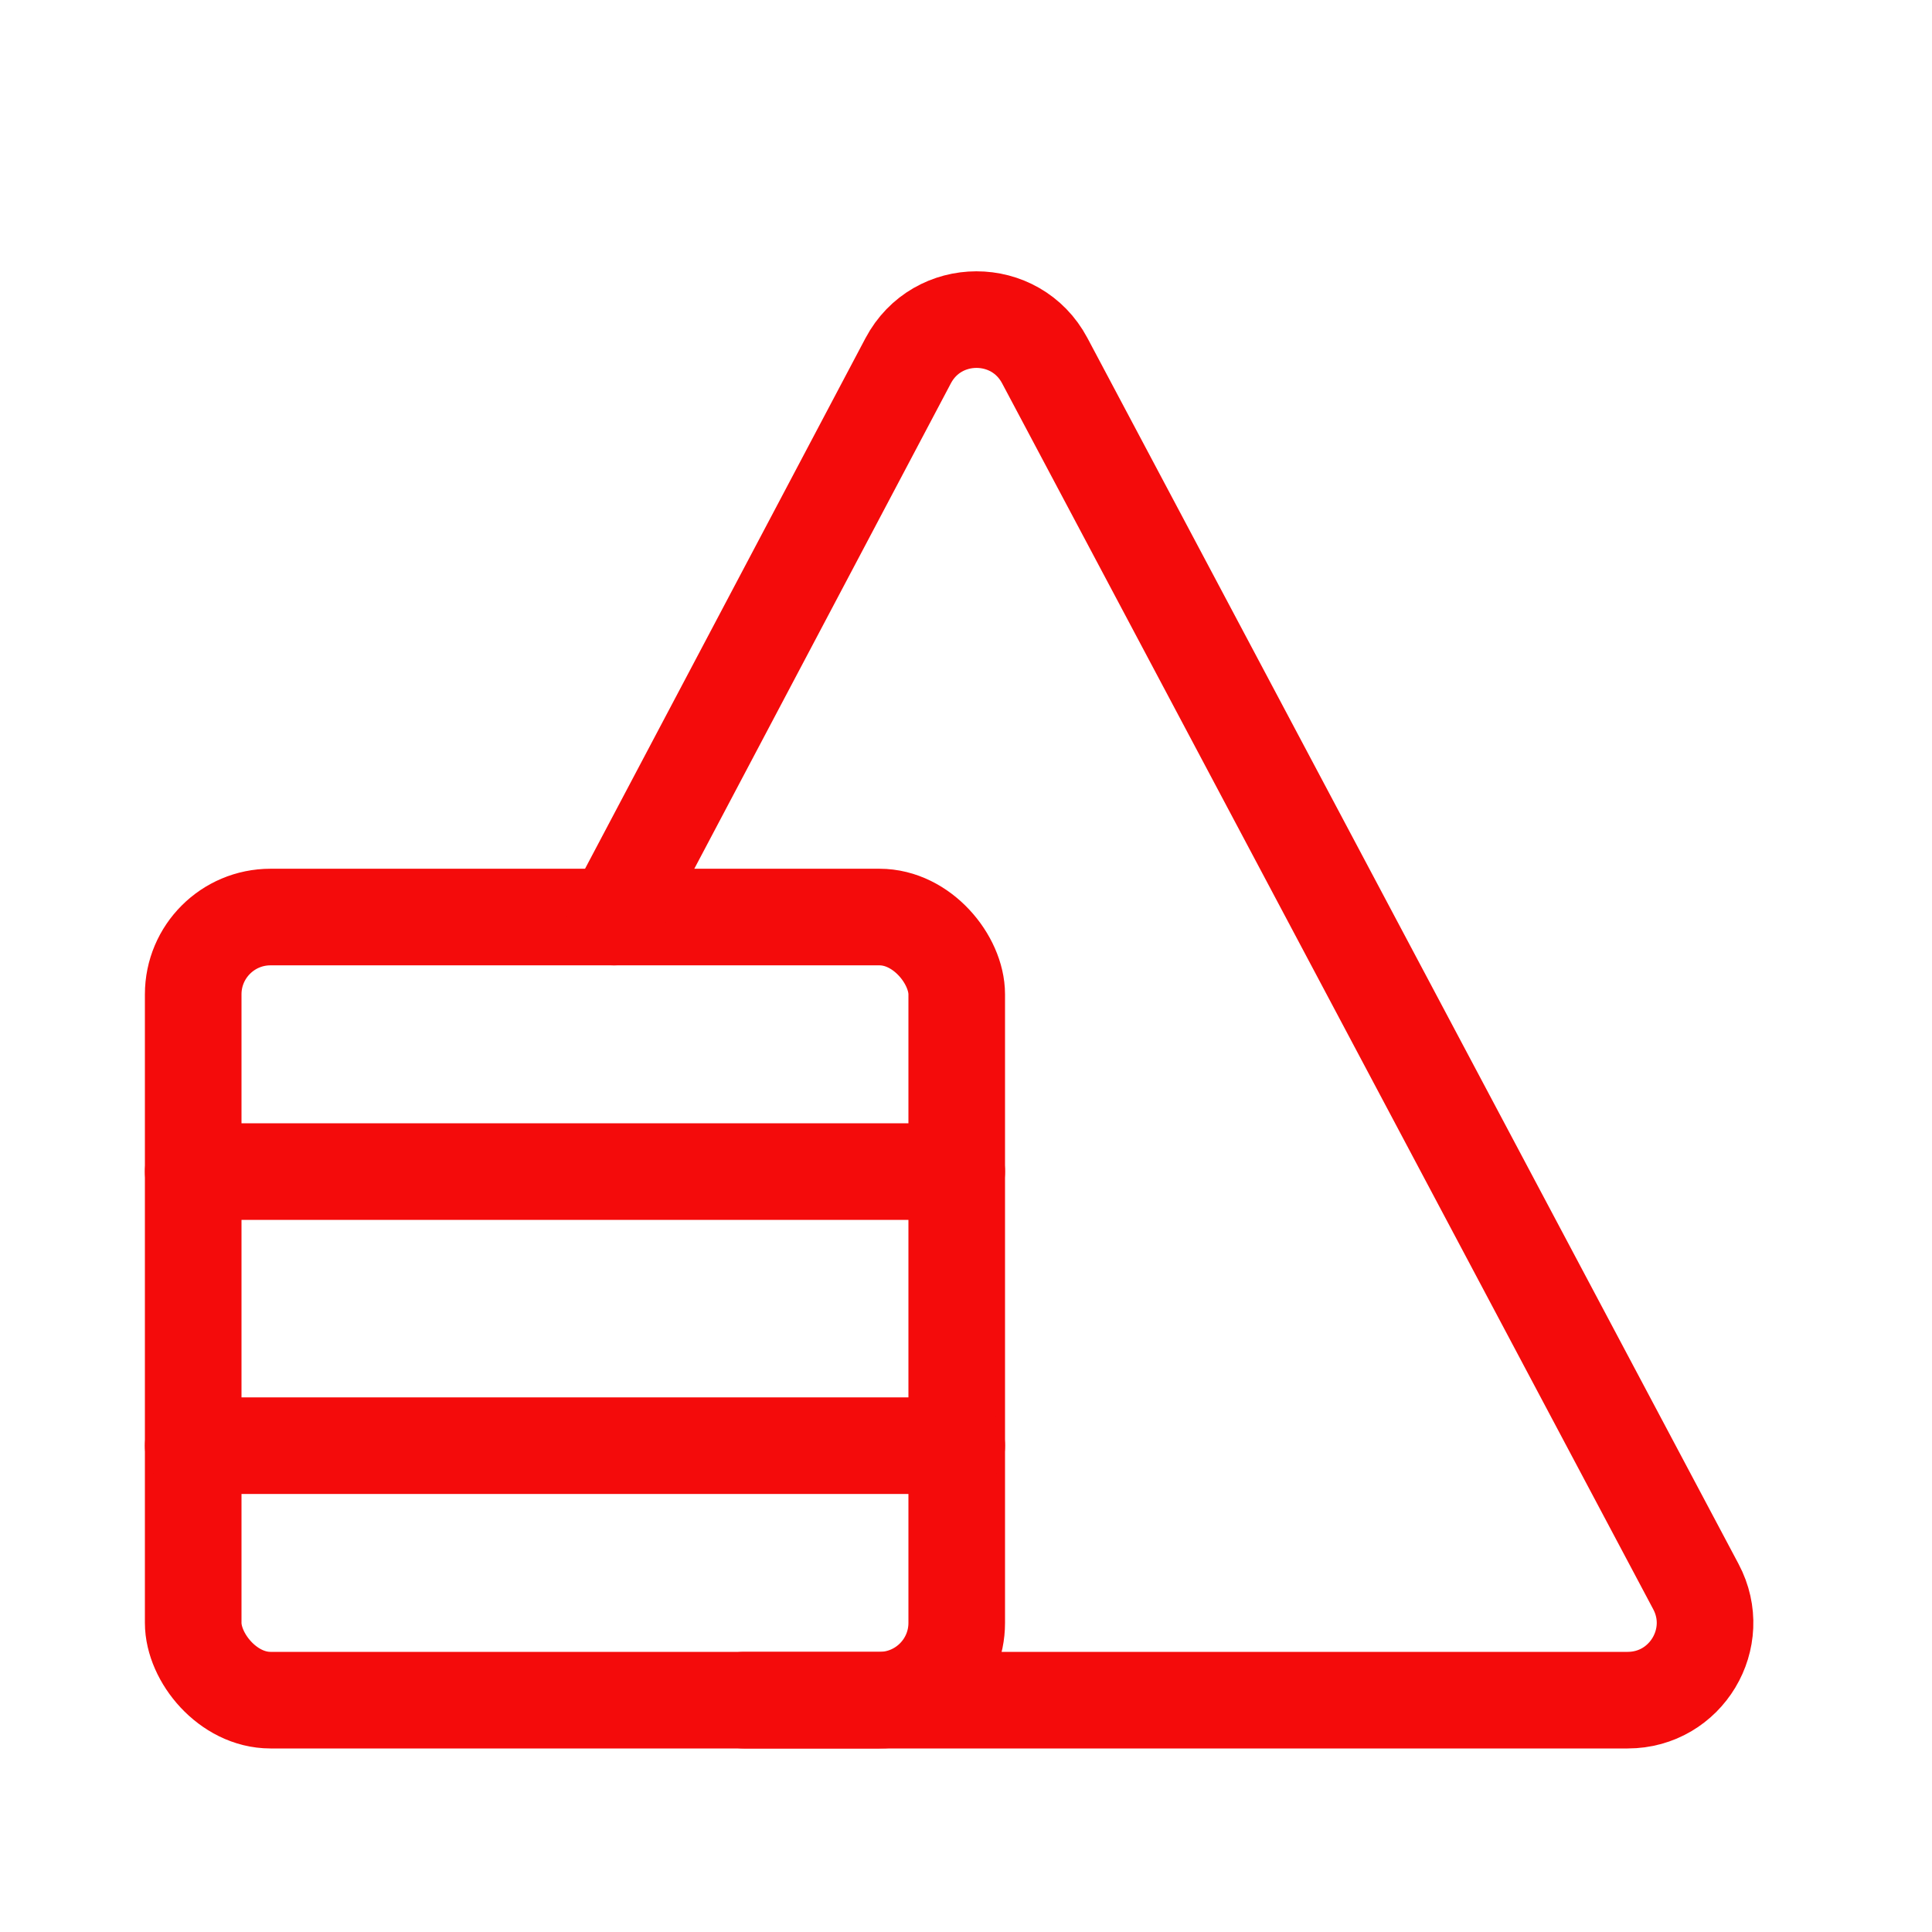
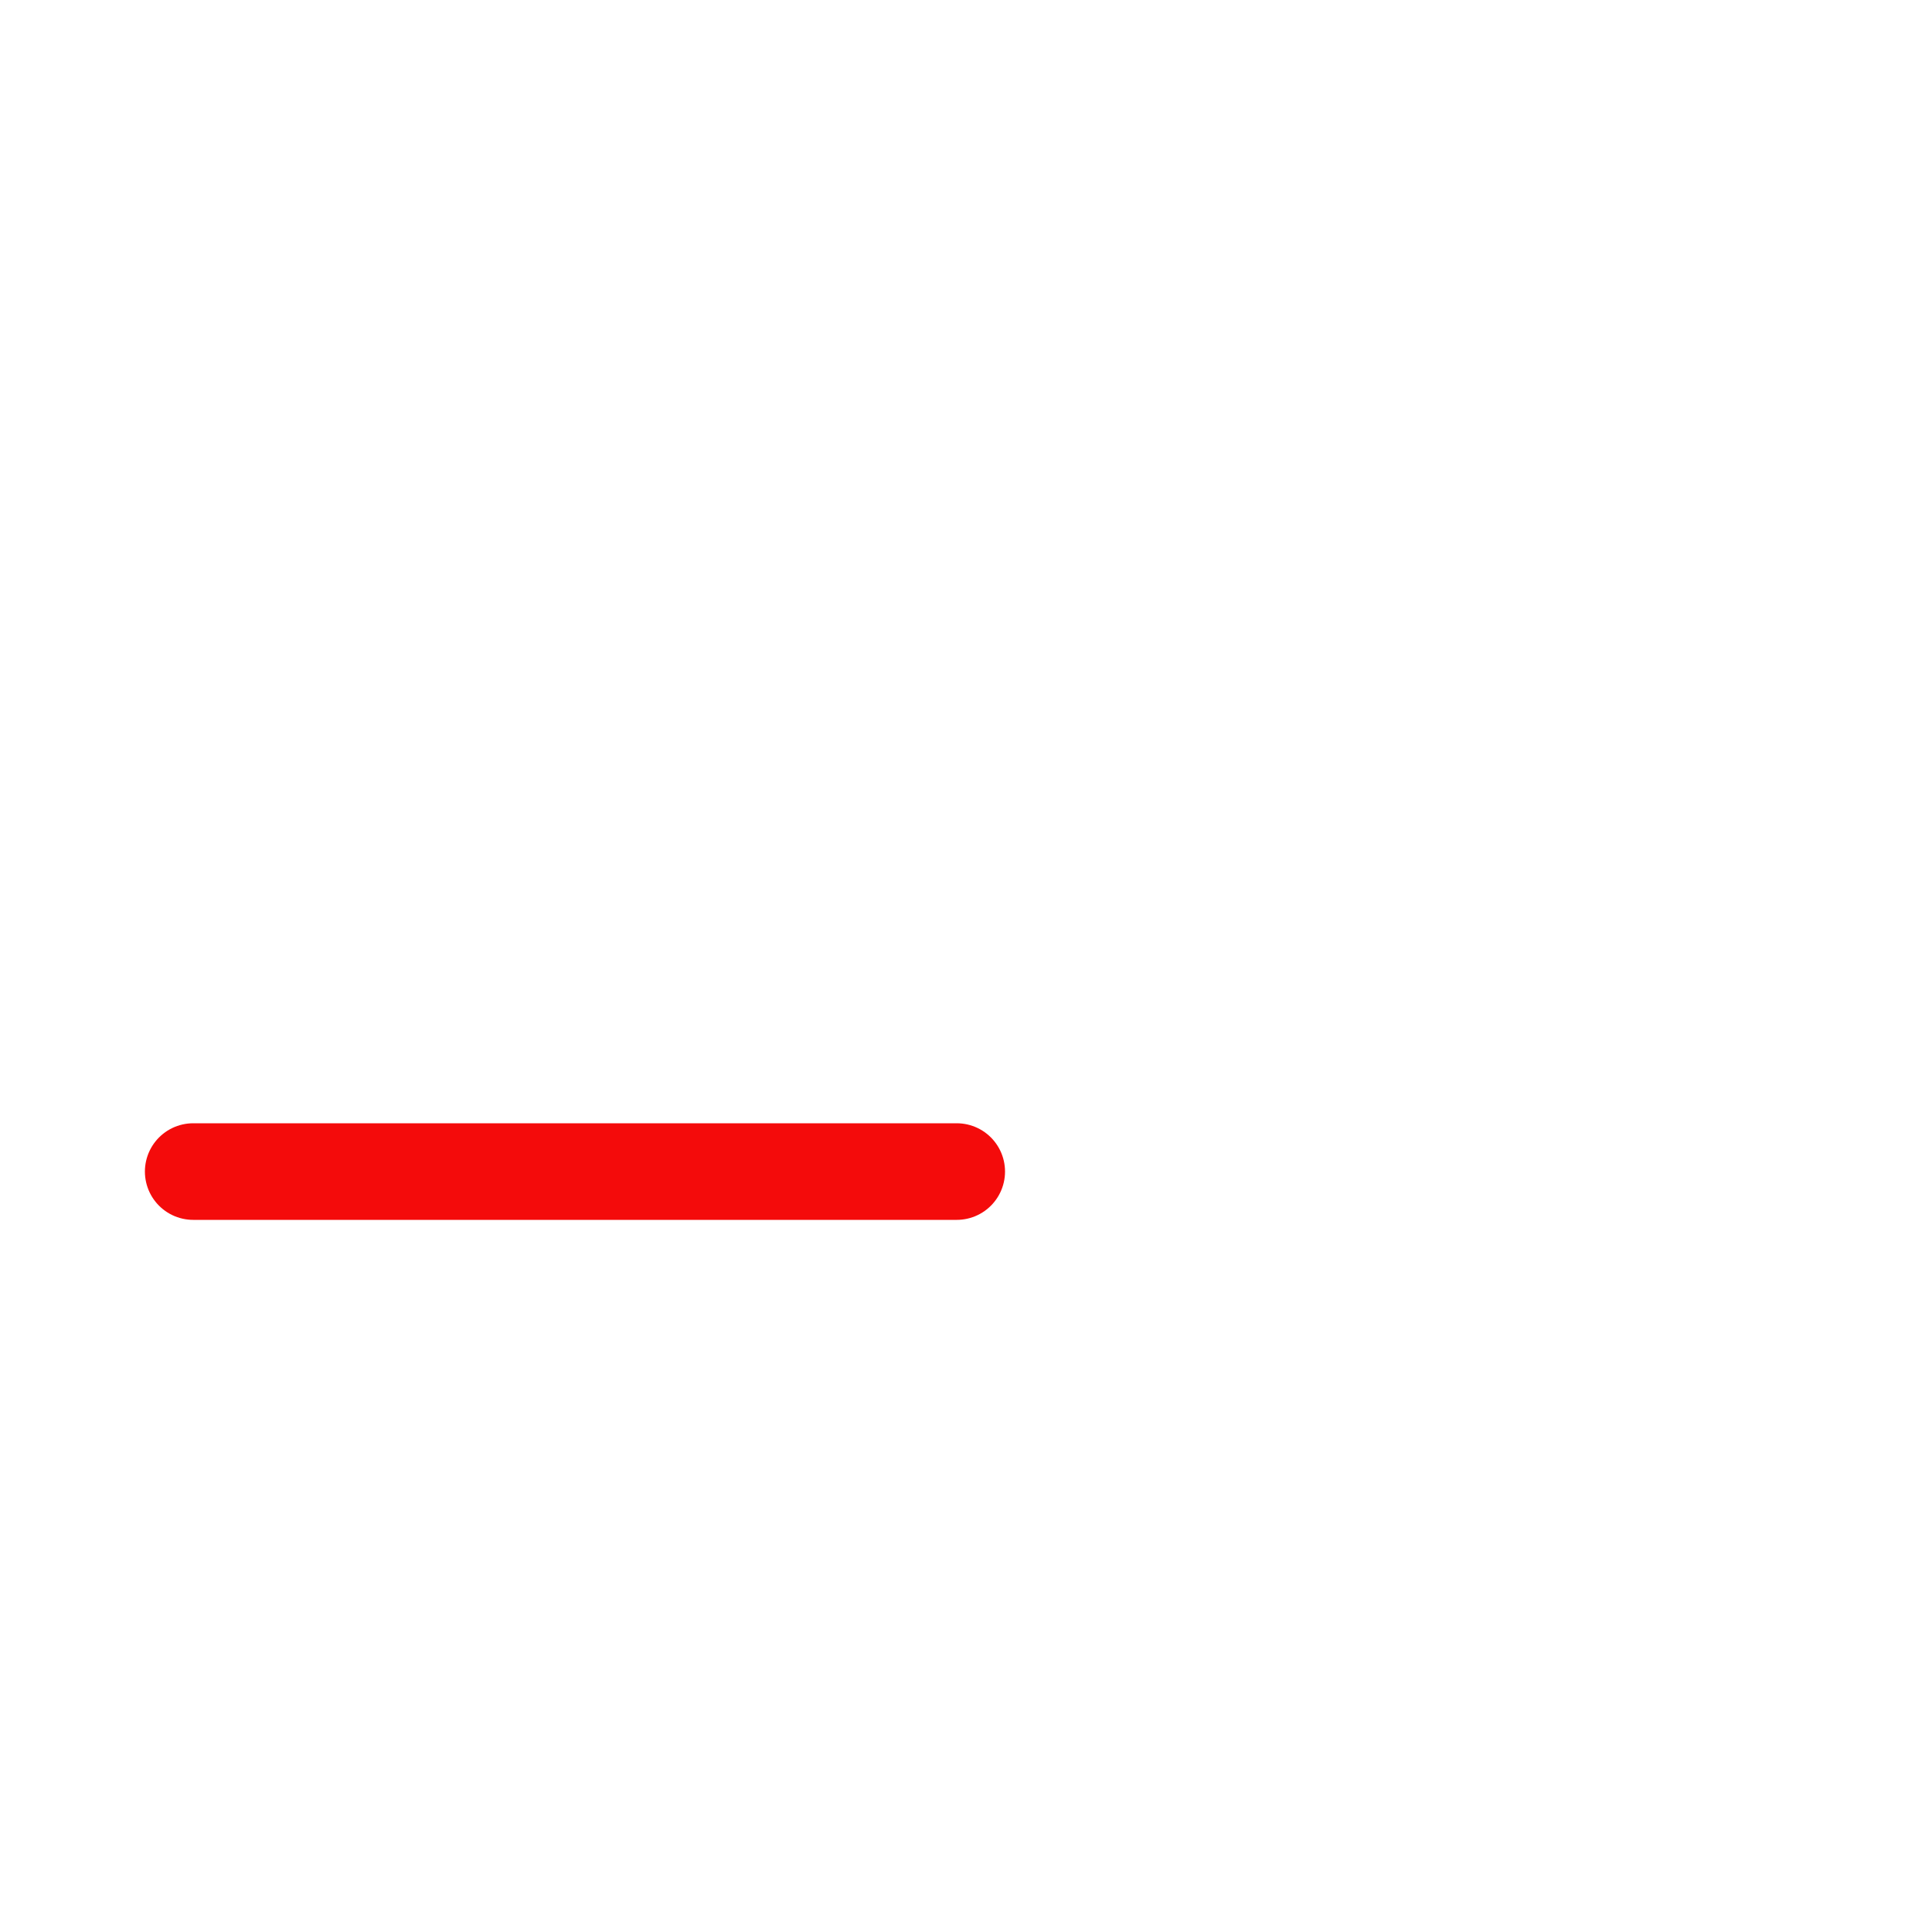
<svg xmlns="http://www.w3.org/2000/svg" width="50" height="50" viewBox="0 0 50 50" fill="none">
-   <rect x="5" y="23.733" width="19.76" height="20.267" rx="2" stroke="#F40B0B" stroke-width="2.5" stroke-linecap="round" stroke-linejoin="round" />
-   <path d="M15.894 23.733L23.503 9.337C24.253 7.918 26.285 7.916 27.038 9.333L43.89 41.062C44.598 42.394 43.633 44 42.124 44H19.25" stroke="#F40B0B" stroke-width="2.5" stroke-linecap="round" stroke-linejoin="round" />
  <path d="M5 30.32L24.76 30.32" stroke="#F40B0B" stroke-width="2.5" stroke-linecap="round" stroke-linejoin="round" />
-   <path d="M5 37.414L24.76 37.414" stroke="#F40B0B" stroke-width="2.5" stroke-linecap="round" stroke-linejoin="round" />
</svg>